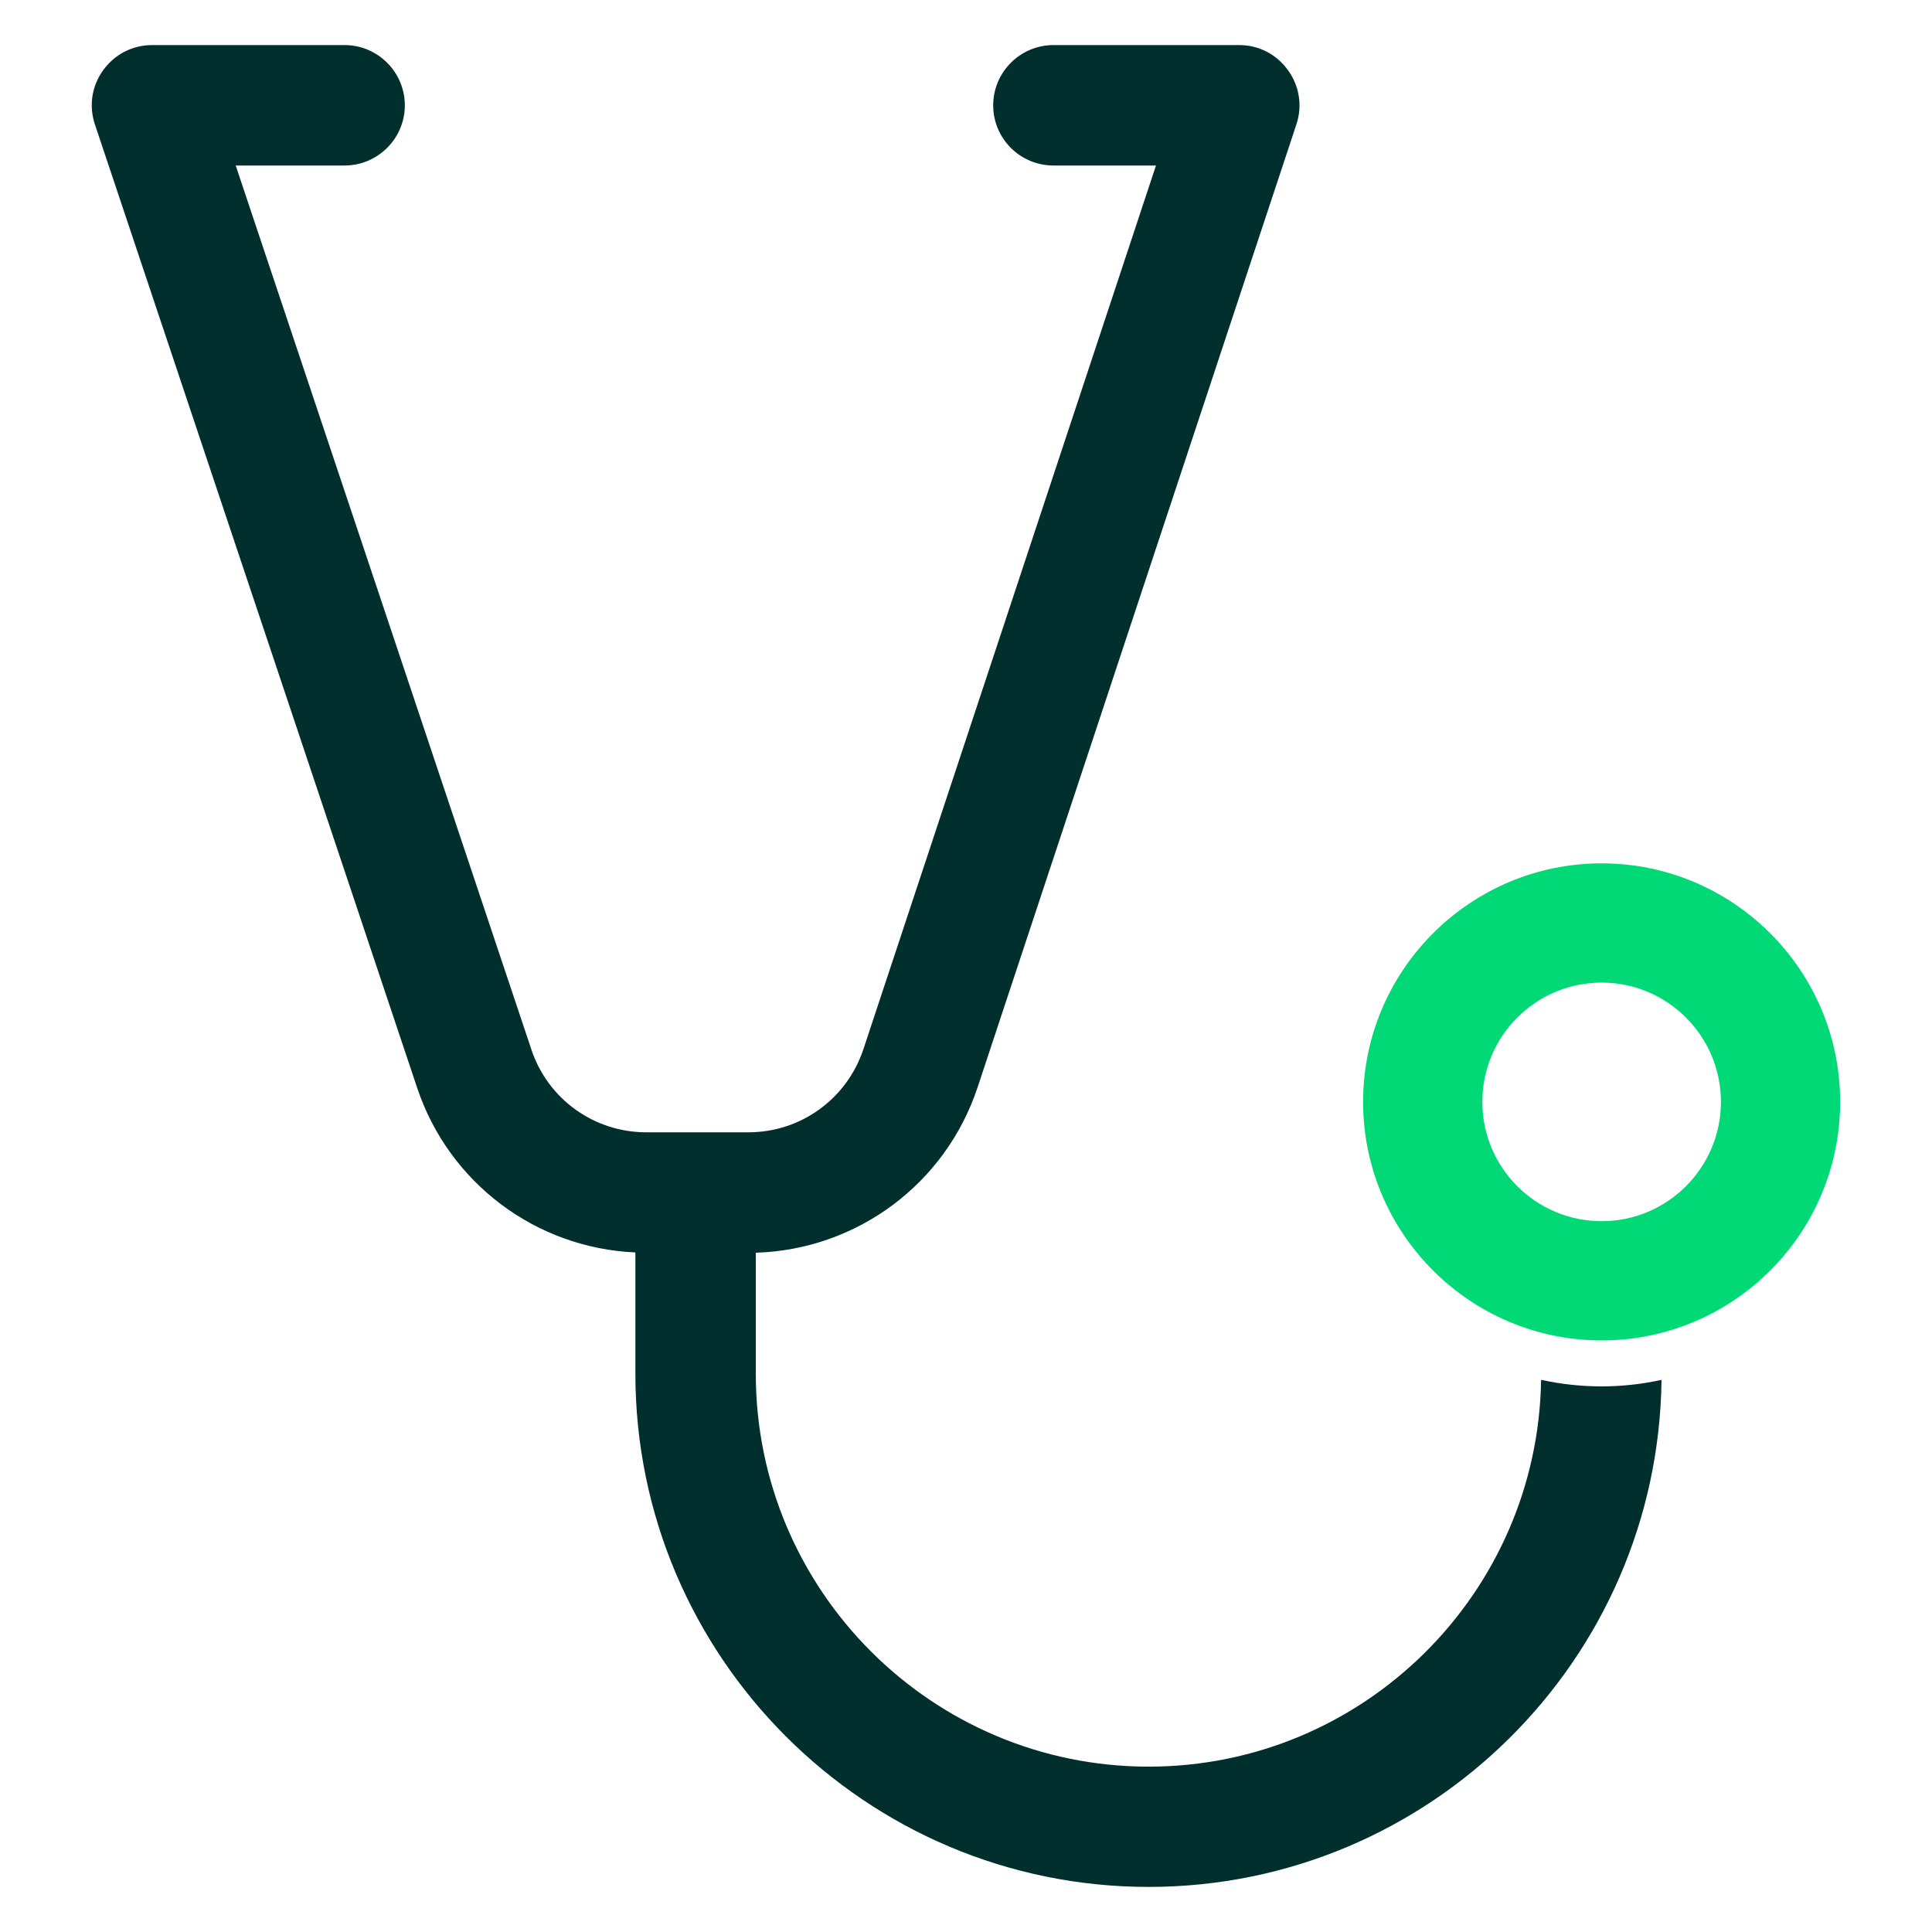
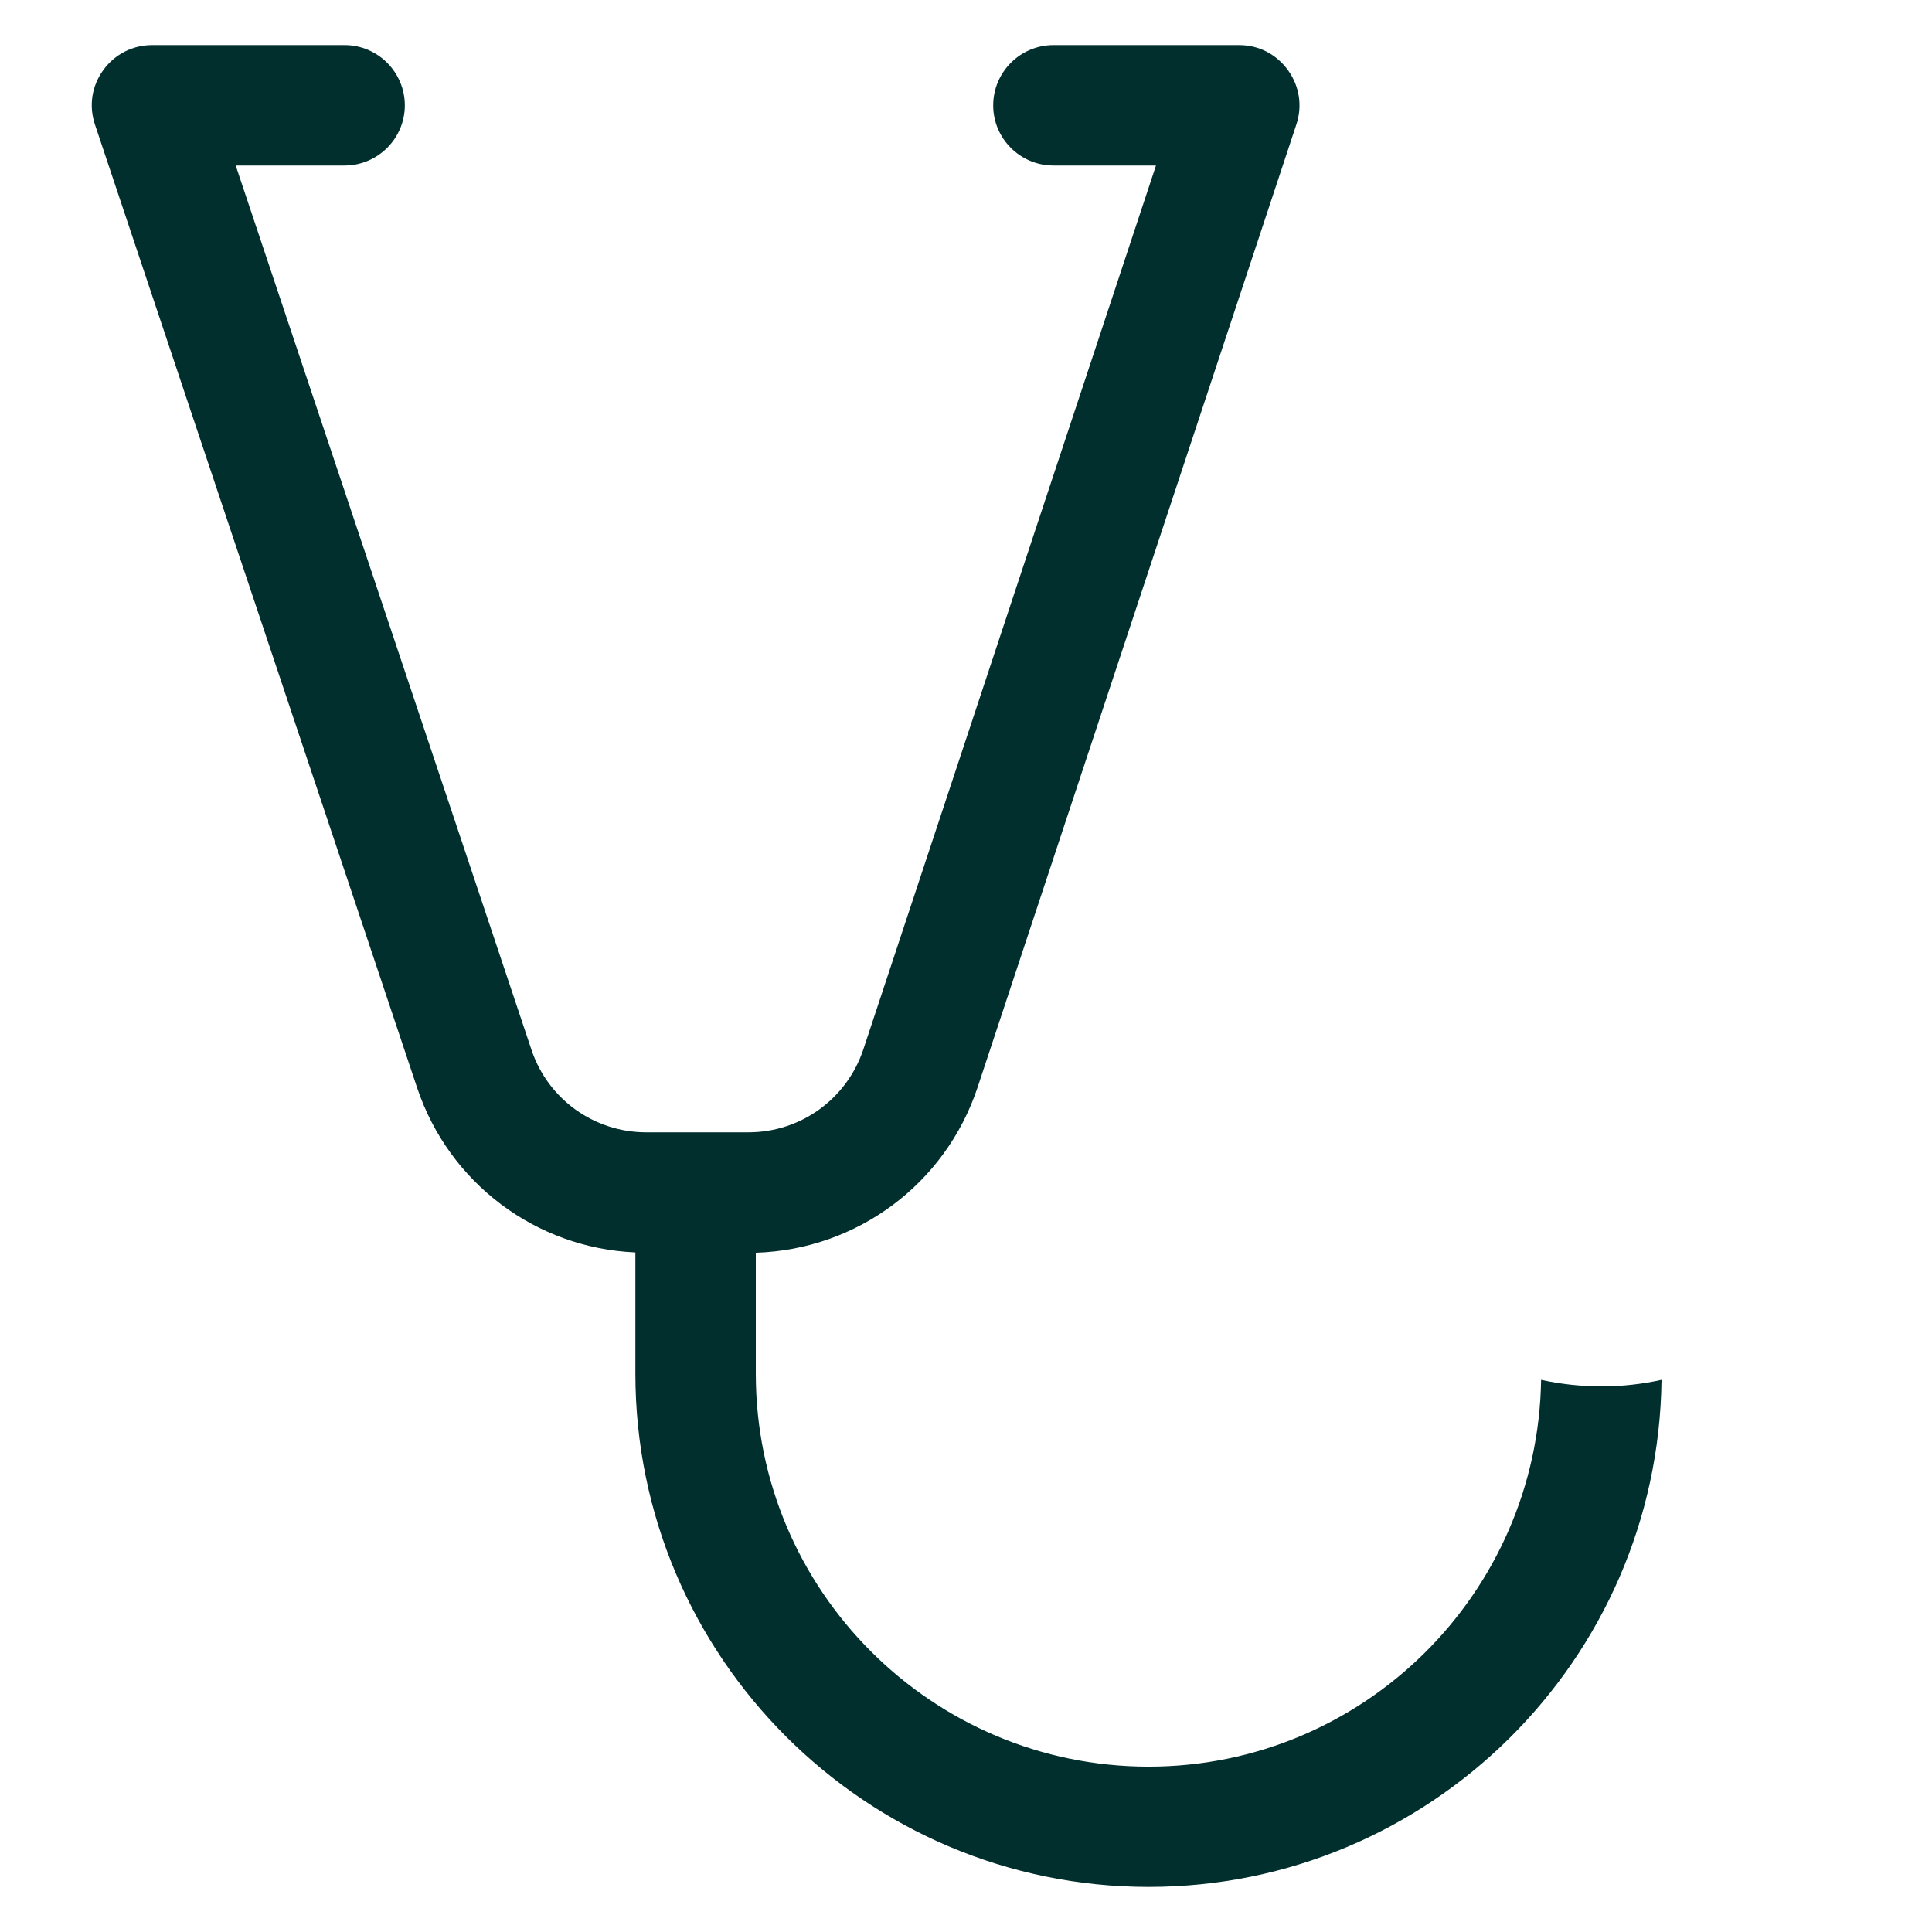
<svg xmlns="http://www.w3.org/2000/svg" width="39" height="39" xml:space="preserve">
  <g transform="translate(-372 -274)">
-     <path d="M404.331 301.058C401.676 301.058 399.516 298.898 399.516 296.243 399.516 293.588 401.676 291.428 404.331 291.428 406.986 291.428 409.146 293.588 409.146 296.243 409.146 298.898 406.988 301.058 404.331 301.058ZM404.331 293.835C403.002 293.835 401.923 294.914 401.923 296.243 401.923 297.572 403.002 298.651 404.331 298.651 405.66 298.651 406.739 297.572 406.739 296.243 406.739 294.914 405.66 293.835 404.331 293.835Z" fill="#00D975" />
    <path d="M404.331 301.986C403.912 301.986 403.504 301.94 403.109 301.854 403.044 306.17 399.518 309.662 395.187 309.662 390.814 309.662 387.257 306.105 387.257 301.732L387.257 299.288C389.3 299.225 391.087 297.899 391.734 295.949L398.169 276.512C398.294 276.137 398.231 275.737 398 275.417 397.769 275.097 397.412 274.91 397.017 274.91L393.265 274.91C392.595 274.91 392.049 275.456 392.049 276.127 392.049 276.798 392.595 277.341 393.265 277.341L395.335 277.341 389.428 295.182C389.095 296.183 388.164 296.857 387.109 296.857L385.044 296.857C383.991 296.857 383.06 296.186 382.728 295.19L376.758 277.341 378.955 277.341C379.626 277.341 380.172 276.795 380.172 276.127 380.172 275.456 379.626 274.91 378.955 274.91L375.071 274.91C374.675 274.91 374.317 275.095 374.085 275.414 373.851 275.737 373.791 276.135 373.916 276.512L380.421 295.96C381.064 297.881 382.816 299.194 384.826 299.282L384.826 301.729C384.826 307.441 389.475 312.09 395.187 312.09 400.857 312.09 405.472 307.509 405.54 301.854 405.15 301.94 404.747 301.986 404.331 301.986Z" fill="#012F2D" />
  </g>
</svg>